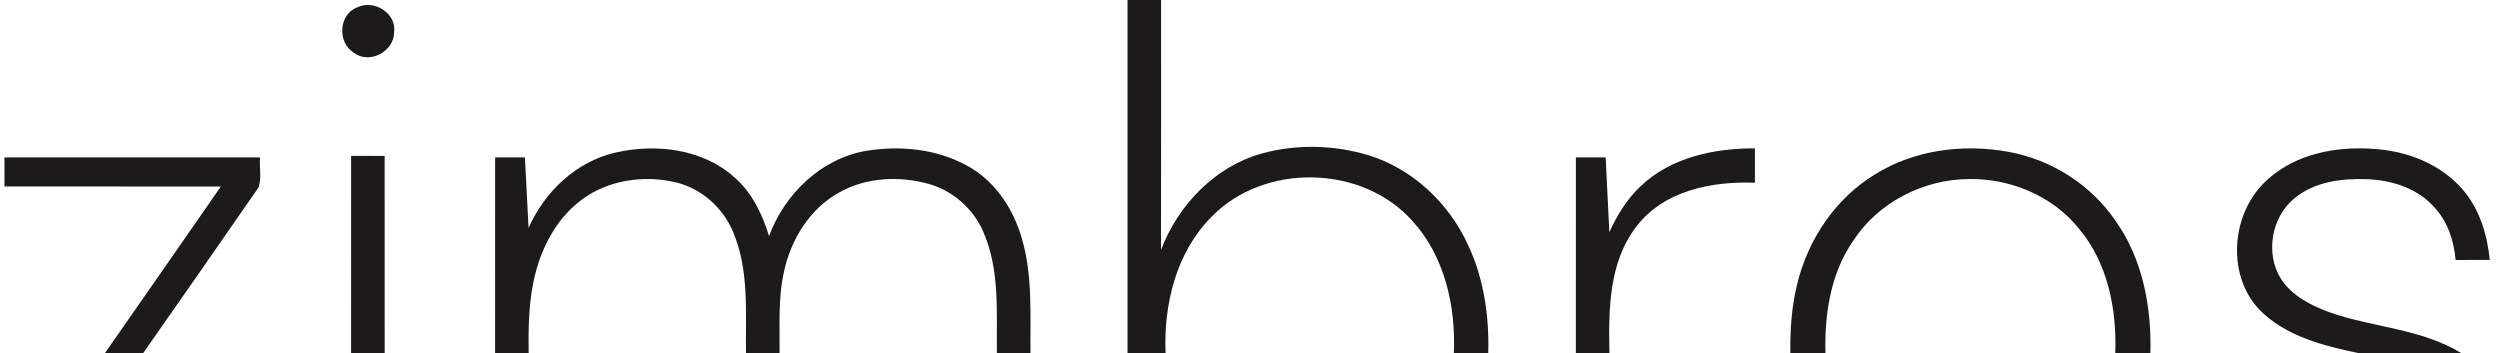
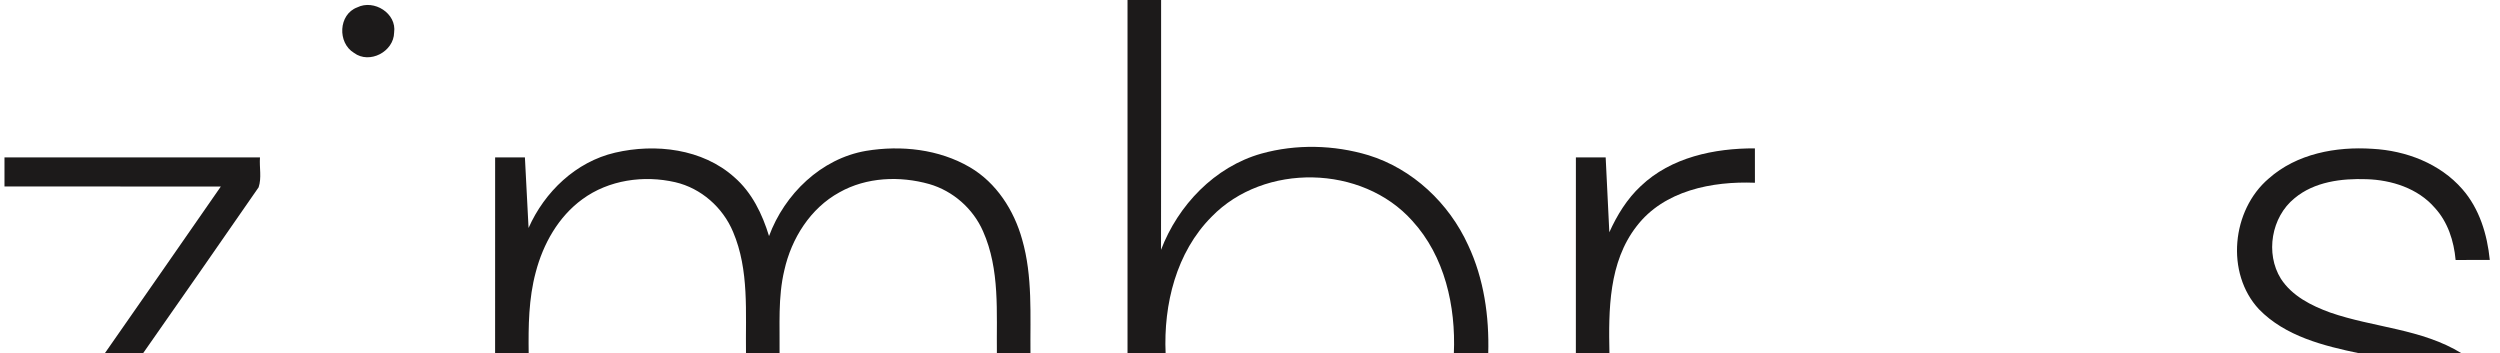
<svg xmlns="http://www.w3.org/2000/svg" width="842pt" height="119pt" viewBox="0 0 842 119" version="1.1">
  <g id="#1c1a1aff">
    <path fill="#1c1a1a" opacity="1.00" d=" M 379.75 0.00 L 391.06 0.00 C 391.04 28.05 391.10 56.10 391.03 84.15 C 396.77 69.11 409.10 56.17 424.81 51.74 C 436.54 48.47 449.24 48.78 460.88 52.27 C 475.80 56.87 488.05 68.46 494.47 82.57 C 499.80 93.89 501.59 106.57 501.24 119.00 L 489.66 119.00 C 490.34 103.16 486.61 86.32 475.65 74.36 C 458.74 55.44 425.77 54.79 408.09 72.98 C 396.15 84.94 391.85 102.53 392.58 119.00 L 379.75 119.00 C 379.75 79.33 379.75 39.67 379.75 0.00 Z" />
    <path fill="#1c1a1a" opacity="1.00" d=" M 120.33 2.48 C 125.95 -0.31 133.68 4.49 132.74 10.96 C 132.64 17.39 124.47 21.71 119.22 17.81 C 113.61 14.42 113.96 4.83 120.33 2.48 Z" />
-     <path fill="#1c1a1a" opacity="1.00" d=" M 207.15 51.42 C 220.75 48.25 236.61 50.08 247.32 59.69 C 253.25 64.83 256.76 72.12 259.01 79.51 C 264.24 65.36 276.55 53.40 291.70 50.81 C 303.49 48.86 316.22 50.23 326.66 56.33 C 335.58 61.55 341.52 70.82 344.25 80.63 C 347.84 93.09 346.93 106.19 347.06 119.00 L 335.75 119.00 C 335.58 105.26 336.83 90.80 331.09 77.90 C 327.76 70.27 320.97 64.30 312.97 61.99 C 303.04 59.20 291.84 59.64 282.72 64.78 C 272.95 70.12 266.56 80.30 264.17 90.99 C 261.97 100.16 262.68 109.65 262.56 119.00 L 251.25 119.00 C 251.05 105.33 252.39 91.00 246.90 78.10 C 243.48 69.89 236.14 63.39 227.44 61.37 C 216.84 58.92 205.00 60.59 196.13 67.11 C 188.08 72.97 182.94 82.12 180.45 91.63 C 178.04 100.54 177.94 109.84 178.06 119.00 L 166.75 119.00 C 166.75 97.00 166.74 75.01 166.76 53.01 C 170.10 52.99 173.44 52.99 176.79 53.01 C 177.19 60.94 177.62 68.86 178.02 76.78 C 183.40 64.60 193.98 54.48 207.15 51.42 Z" />
+     <path fill="#1c1a1a" opacity="1.00" d=" M 207.15 51.42 C 220.75 48.25 236.61 50.08 247.32 59.69 C 253.25 64.83 256.76 72.12 259.01 79.51 C 264.24 65.36 276.55 53.40 291.70 50.81 C 303.49 48.86 316.22 50.23 326.66 56.33 C 335.58 61.55 341.52 70.82 344.25 80.63 C 347.84 93.09 346.93 106.19 347.06 119.00 L 335.75 119.00 C 335.58 105.26 336.83 90.80 331.09 77.90 C 327.76 70.27 320.97 64.30 312.97 61.99 C 303.04 59.20 291.84 59.64 282.72 64.78 C 272.95 70.12 266.56 80.30 264.17 90.99 C 261.97 100.16 262.68 109.65 262.56 119.00 L 251.25 119.00 C 251.05 105.33 252.39 91.00 246.90 78.10 C 243.48 69.89 236.14 63.39 227.44 61.37 C 216.84 58.92 205.00 60.59 196.13 67.11 C 188.08 72.97 182.94 82.12 180.45 91.63 C 178.04 100.54 177.94 109.84 178.06 119.00 L 166.75 119.00 C 166.75 97.00 166.74 75.01 166.76 53.01 C 170.10 52.99 173.44 52.99 176.79 53.01 C 177.19 60.94 177.62 68.86 178.02 76.78 C 183.40 64.60 193.98 54.48 207.15 51.42 " />
    <path fill="#1c1a1a" opacity="1.00" d=" M 552.61 62.68 C 562.79 52.97 577.40 49.91 591.05 49.97 C 591.07 53.83 591.07 57.69 591.06 61.55 C 576.69 60.98 560.42 64.15 551.20 76.21 C 541.79 88.32 541.75 104.40 542.06 119.00 L 530.75 119.00 C 530.75 97.00 530.74 75.01 530.76 53.01 C 534.10 52.99 537.44 52.99 540.79 53.01 C 541.19 61.42 541.62 69.82 542.02 78.23 C 544.61 72.49 547.97 67.00 552.61 62.68 Z" />
-     <path fill="#1c1a1a" opacity="1.00" d=" M 631.62 58.65 C 644.76 50.50 661.02 48.40 676.10 51.07 C 690.74 53.62 704.25 62.16 712.59 74.49 C 721.70 87.35 724.67 103.50 724.25 119.00 L 712.43 119.00 C 712.96 104.20 709.92 88.51 700.13 76.94 C 691.27 65.92 676.95 60.01 662.94 60.31 C 647.67 60.43 632.50 68.23 624.15 81.12 C 616.51 92.11 614.46 105.89 614.82 119.00 L 603.00 119.00 C 602.87 111.30 603.39 103.55 605.21 96.04 C 608.76 80.83 618.15 66.79 631.62 58.65 Z" />
    <path fill="#1c1a1a" opacity="1.00" d=" M 764.12 60.12 C 773.56 51.74 786.80 49.30 799.06 50.12 C 810.31 50.72 821.77 55.06 829.30 63.69 C 835.08 70.27 837.71 78.98 838.56 87.55 C 834.72 87.57 830.88 87.57 827.05 87.56 C 826.48 81.17 824.43 74.74 820.01 69.96 C 814.33 63.41 805.49 60.61 797.04 60.35 C 788.62 60.06 779.45 61.19 772.77 66.79 C 764.99 73.10 762.90 85.36 768.19 93.86 C 771.95 99.69 778.47 102.96 784.80 105.26 C 799.39 110.34 815.66 110.72 829.08 119.00 L 794.67 119.00 C 782.62 116.49 769.69 113.28 760.82 104.16 C 749.48 91.98 751.64 70.72 764.12 60.12 Z" />
-     <path fill="#1c1a1a" opacity="1.00" d=" M 118.26 52.50 C 122.02 52.49 125.79 52.49 129.55 52.51 C 129.58 74.67 129.56 96.84 129.56 119.00 L 118.25 119.00 C 118.26 96.83 118.23 74.67 118.26 52.50 Z" />
    <path fill="#1c1a1a" opacity="1.00" d=" M 1.51 53.01 C 30.19 53.00 58.87 52.99 87.56 53.01 C 87.31 56.34 88.18 59.91 87.10 63.09 C 74.18 81.76 61.20 100.40 48.17 119.00 L 35.29 119.00 C 48.35 100.31 61.36 81.57 74.37 62.83 C 50.08 62.79 25.80 62.83 1.51 62.81 C 1.49 59.54 1.49 56.27 1.51 53.01 Z" />
  </g>
</svg>